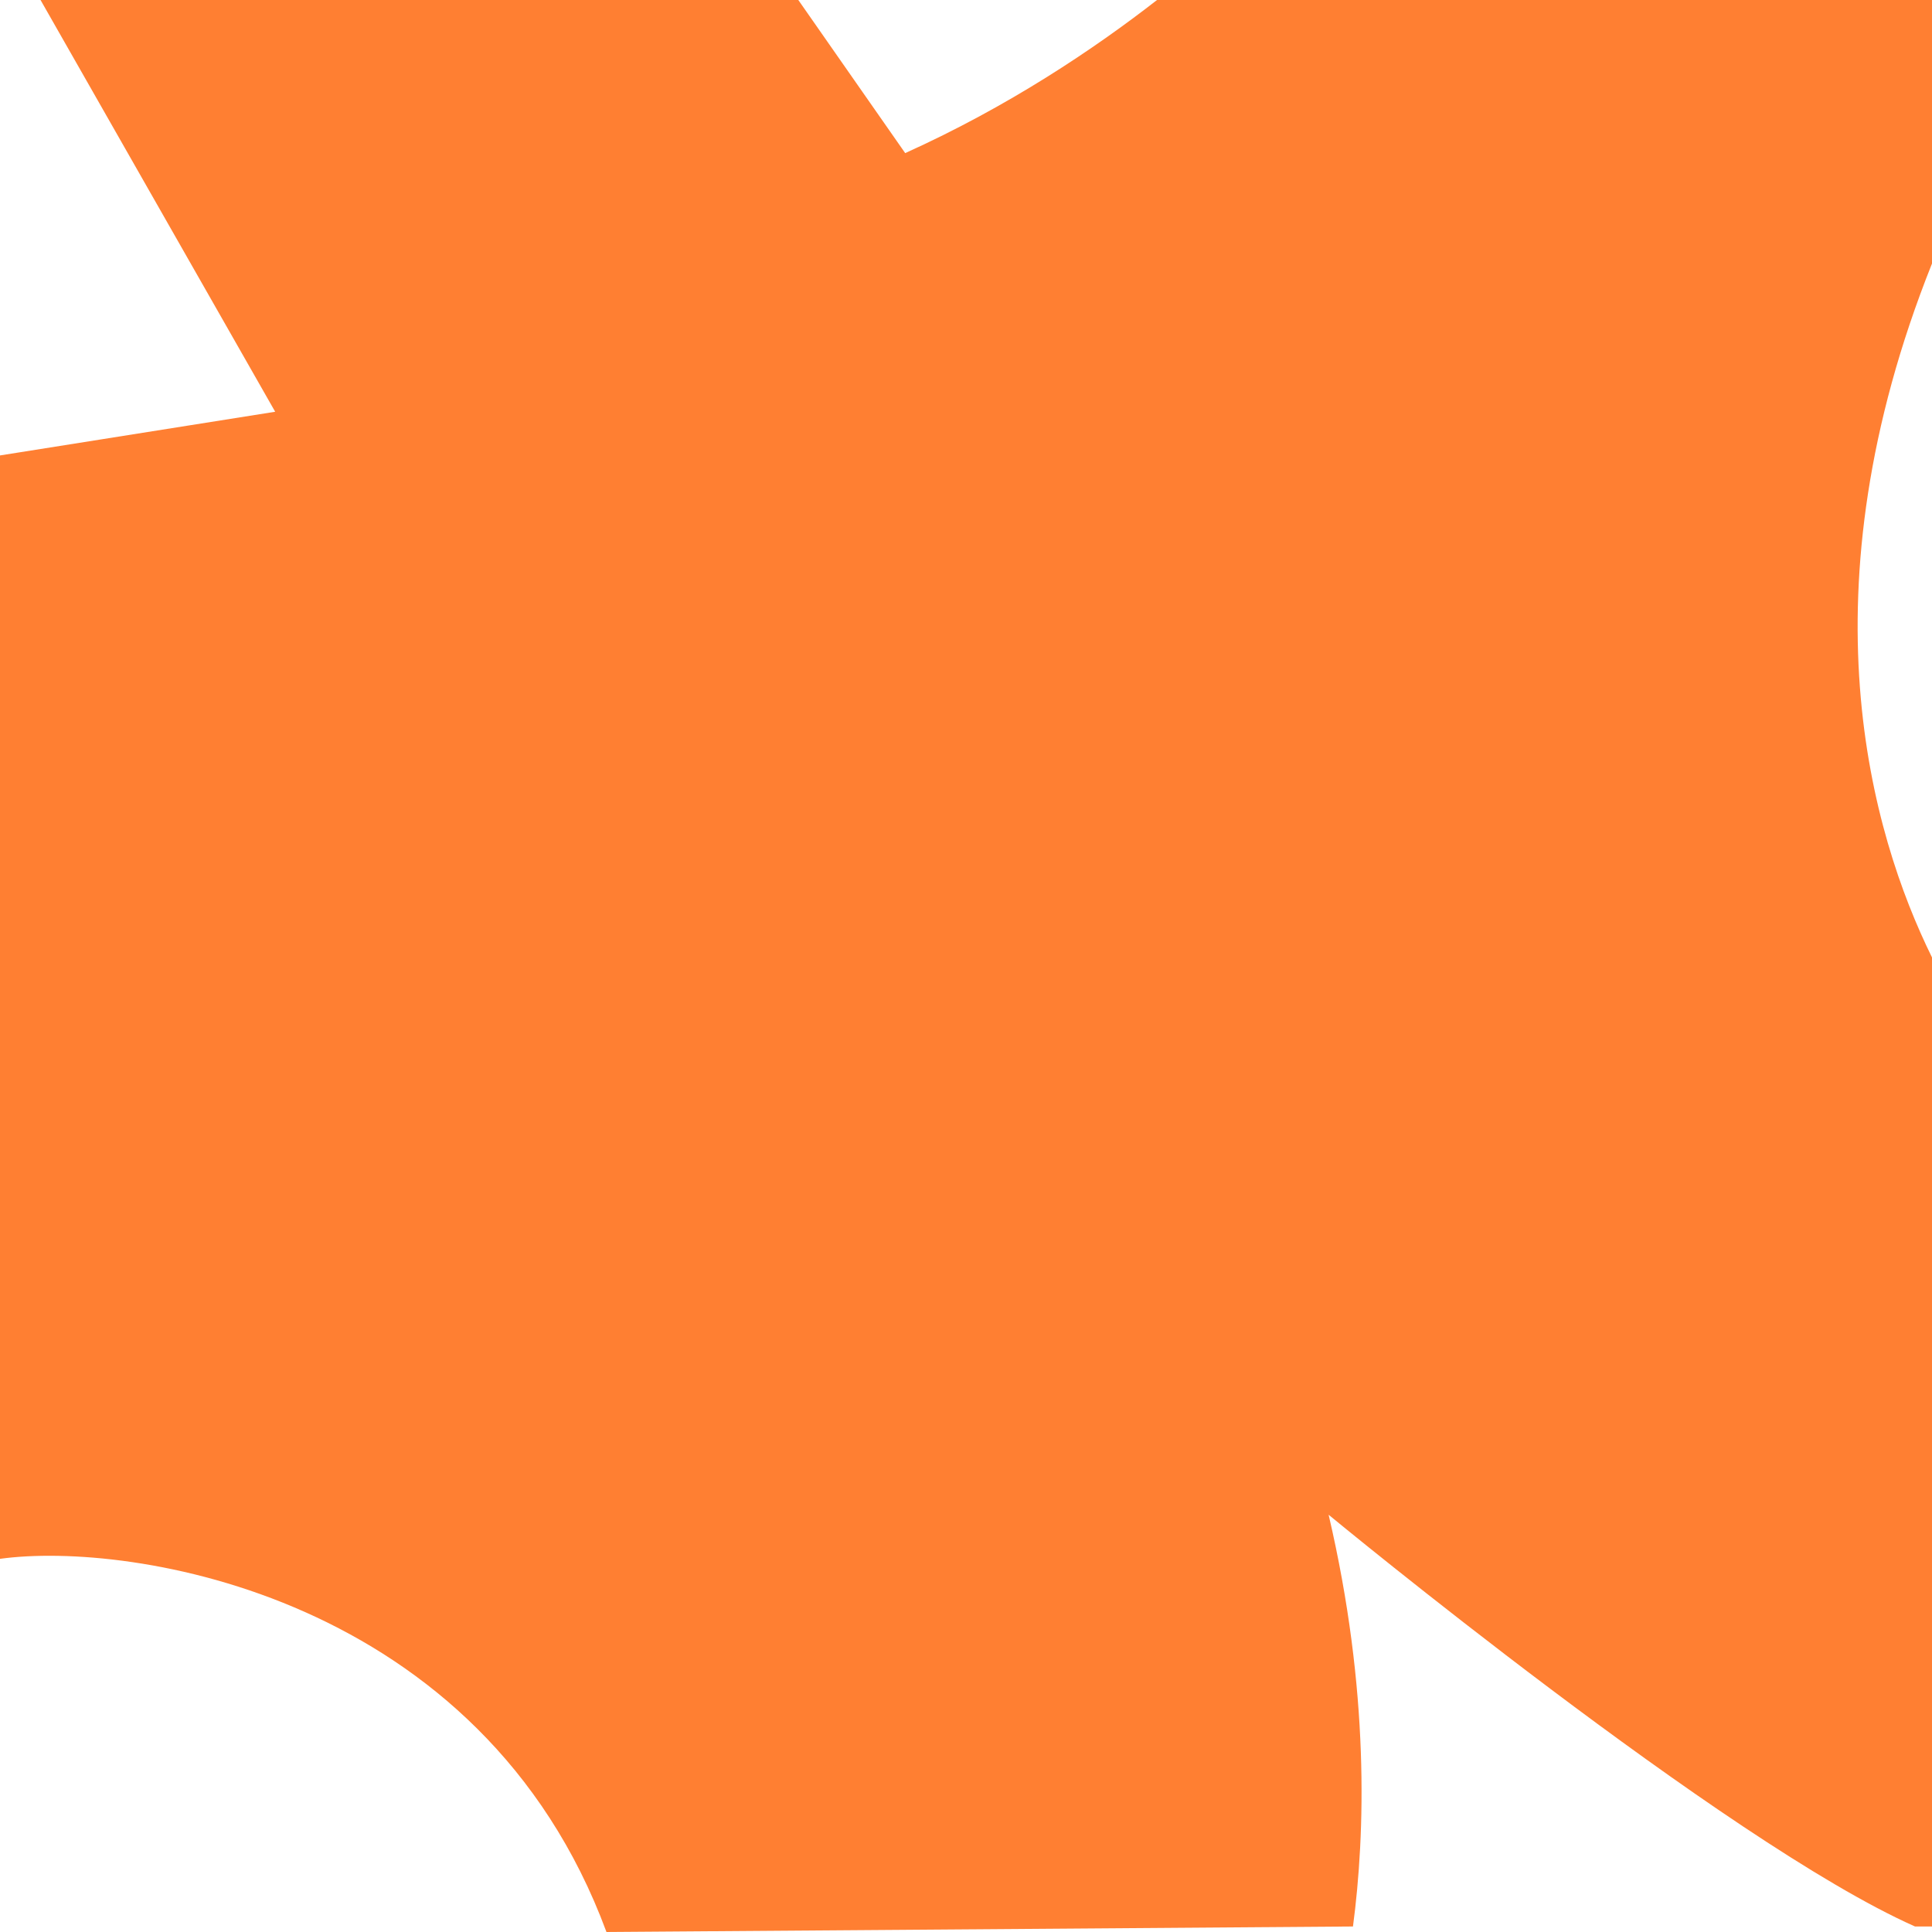
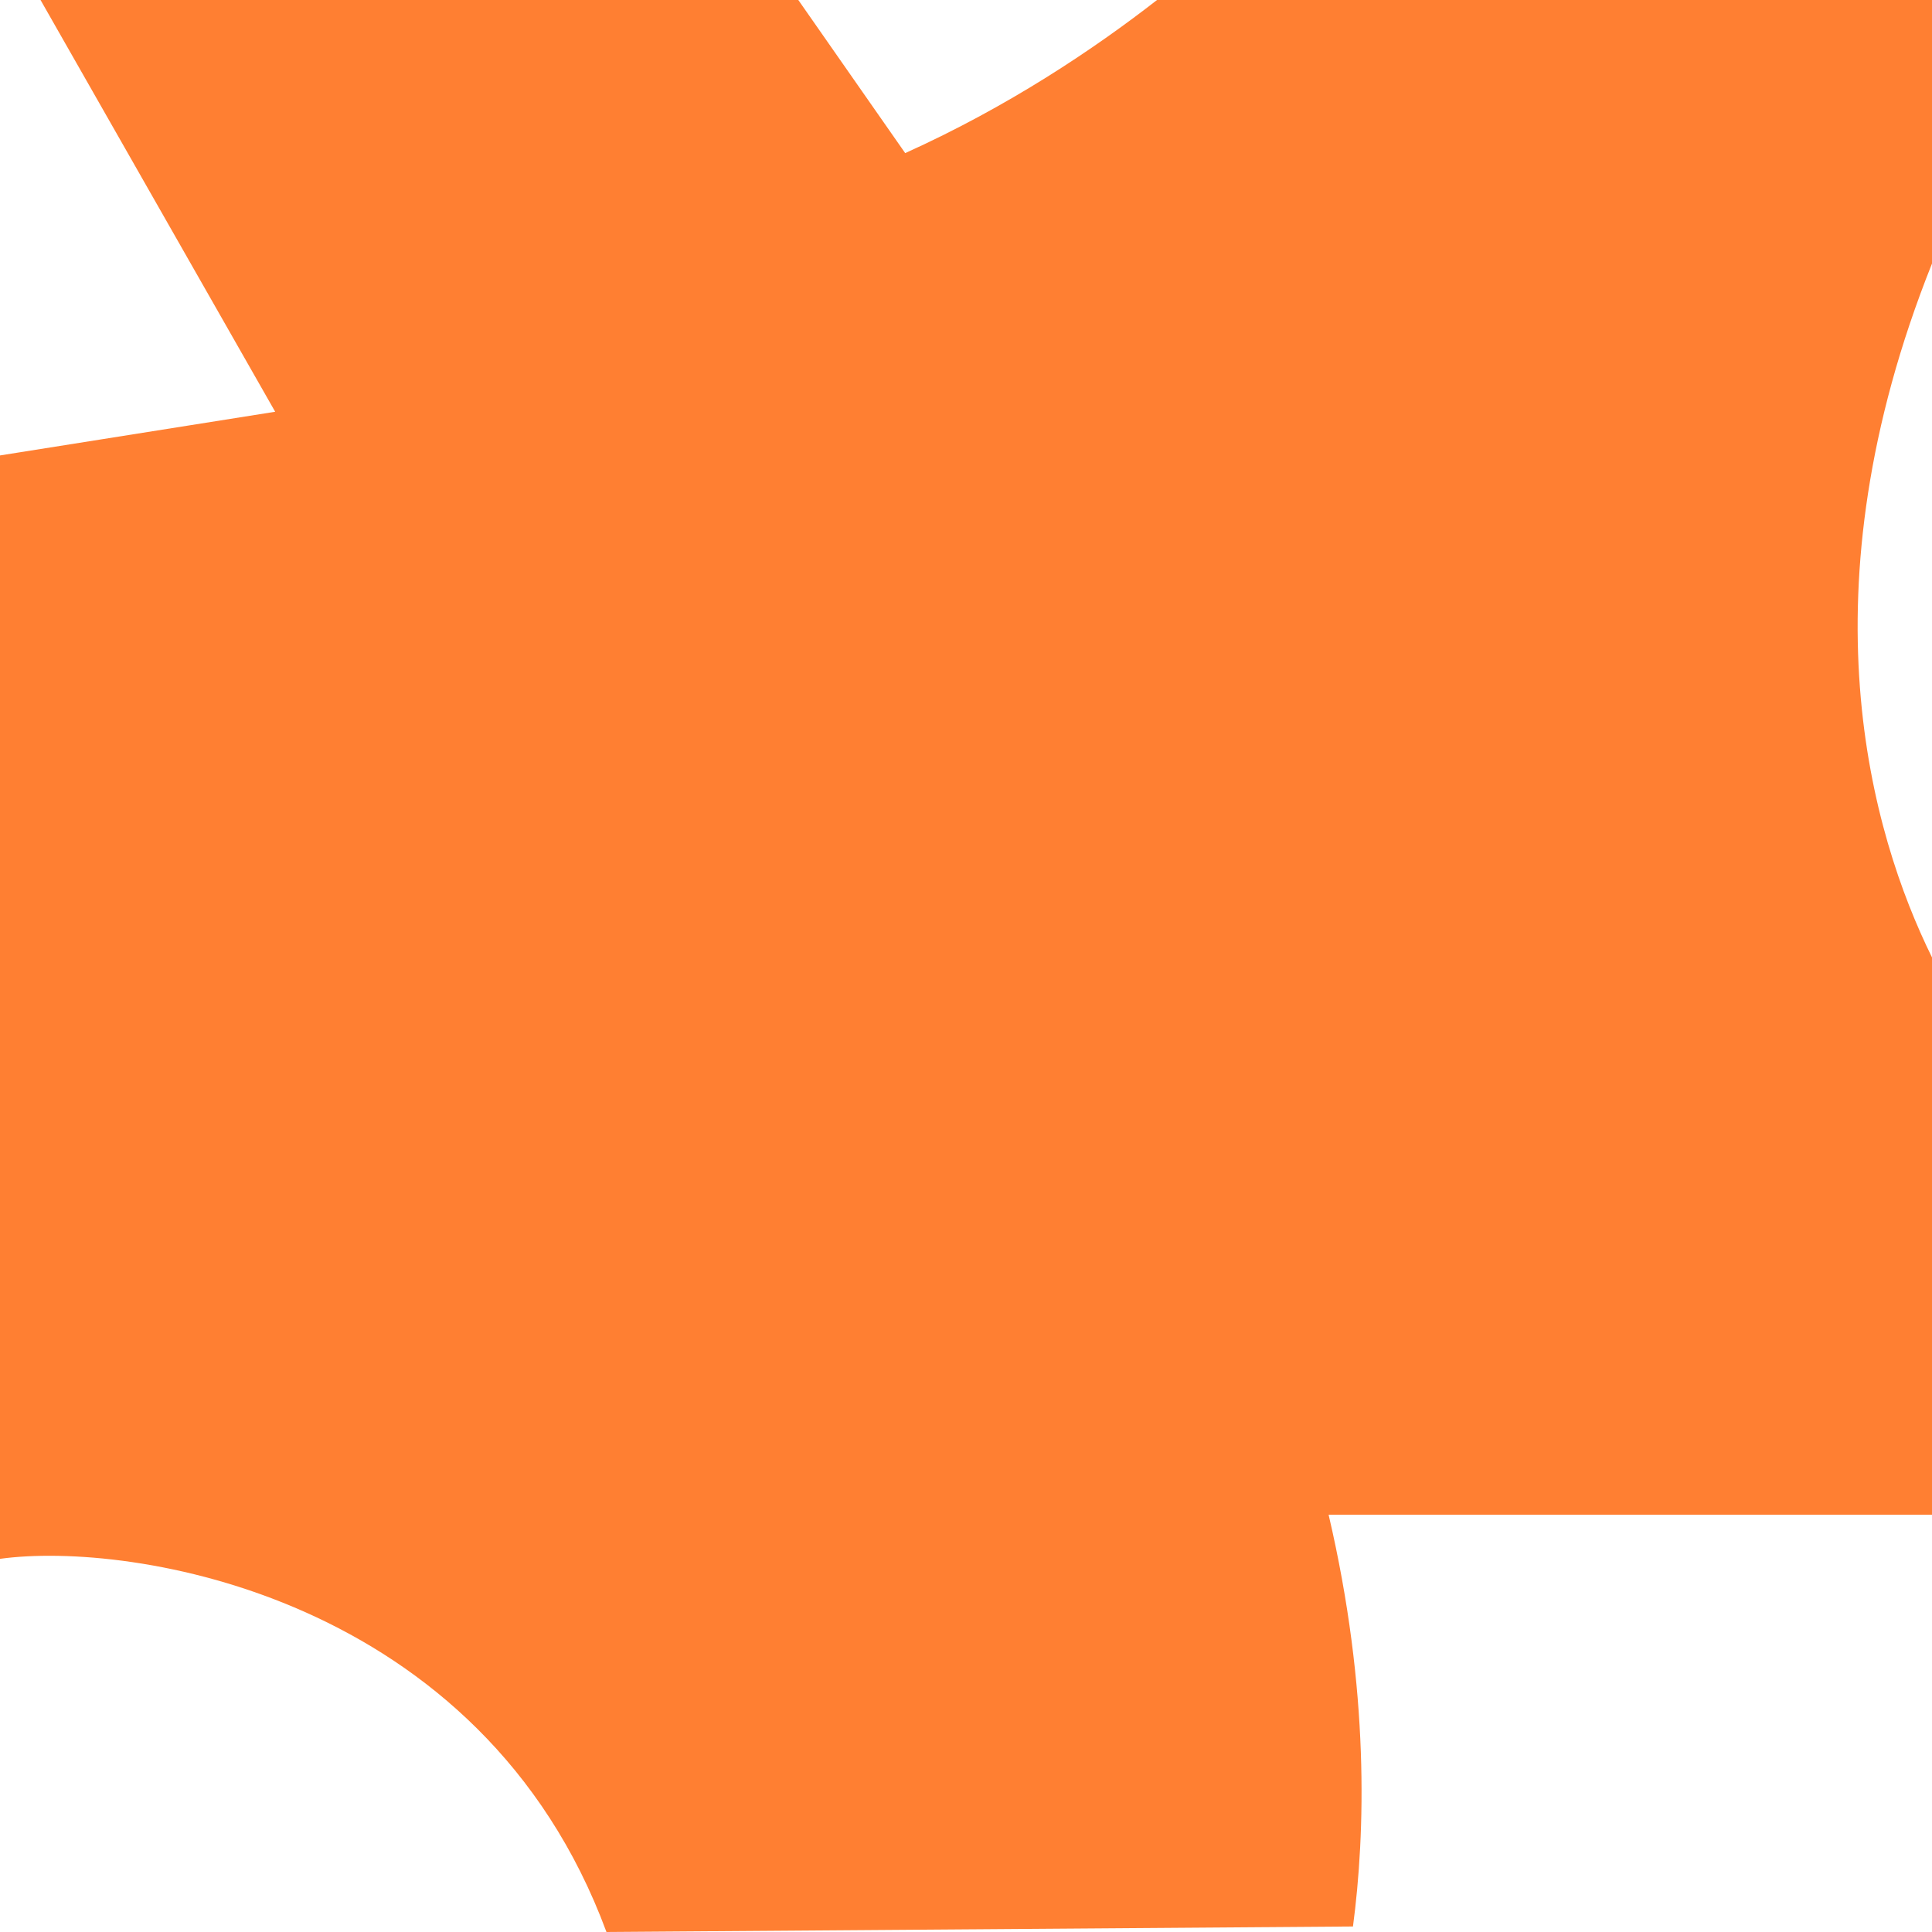
<svg xmlns="http://www.w3.org/2000/svg" width="411" height="411" viewBox="0 0 411 411" fill="none">
-   <path d="M246.138 0C232.81 10.379 214.516 22.669 192.564 32.571L169.827 0H8.624L58.54 87.594L0 96.887V331.614C27.702 327.792 102.445 339.214 129.015 411L287.822 409.827C290.435 390.111 291.394 359.625 282.639 322.234C282.639 322.234 366.921 391.848 407.385 409.827H411V203.676C398.02 177.315 383.08 125.984 411 56.065V0H246.095H246.138Z" fill="#FF7F32" />
+   <path d="M246.138 0C232.81 10.379 214.516 22.669 192.564 32.571L169.827 0H8.624L58.54 87.594L0 96.887V331.614C27.702 327.792 102.445 339.214 129.015 411L287.822 409.827C290.435 390.111 291.394 359.625 282.639 322.234H411V203.676C398.02 177.315 383.08 125.984 411 56.065V0H246.095H246.138Z" fill="#FF7F32" />
</svg>